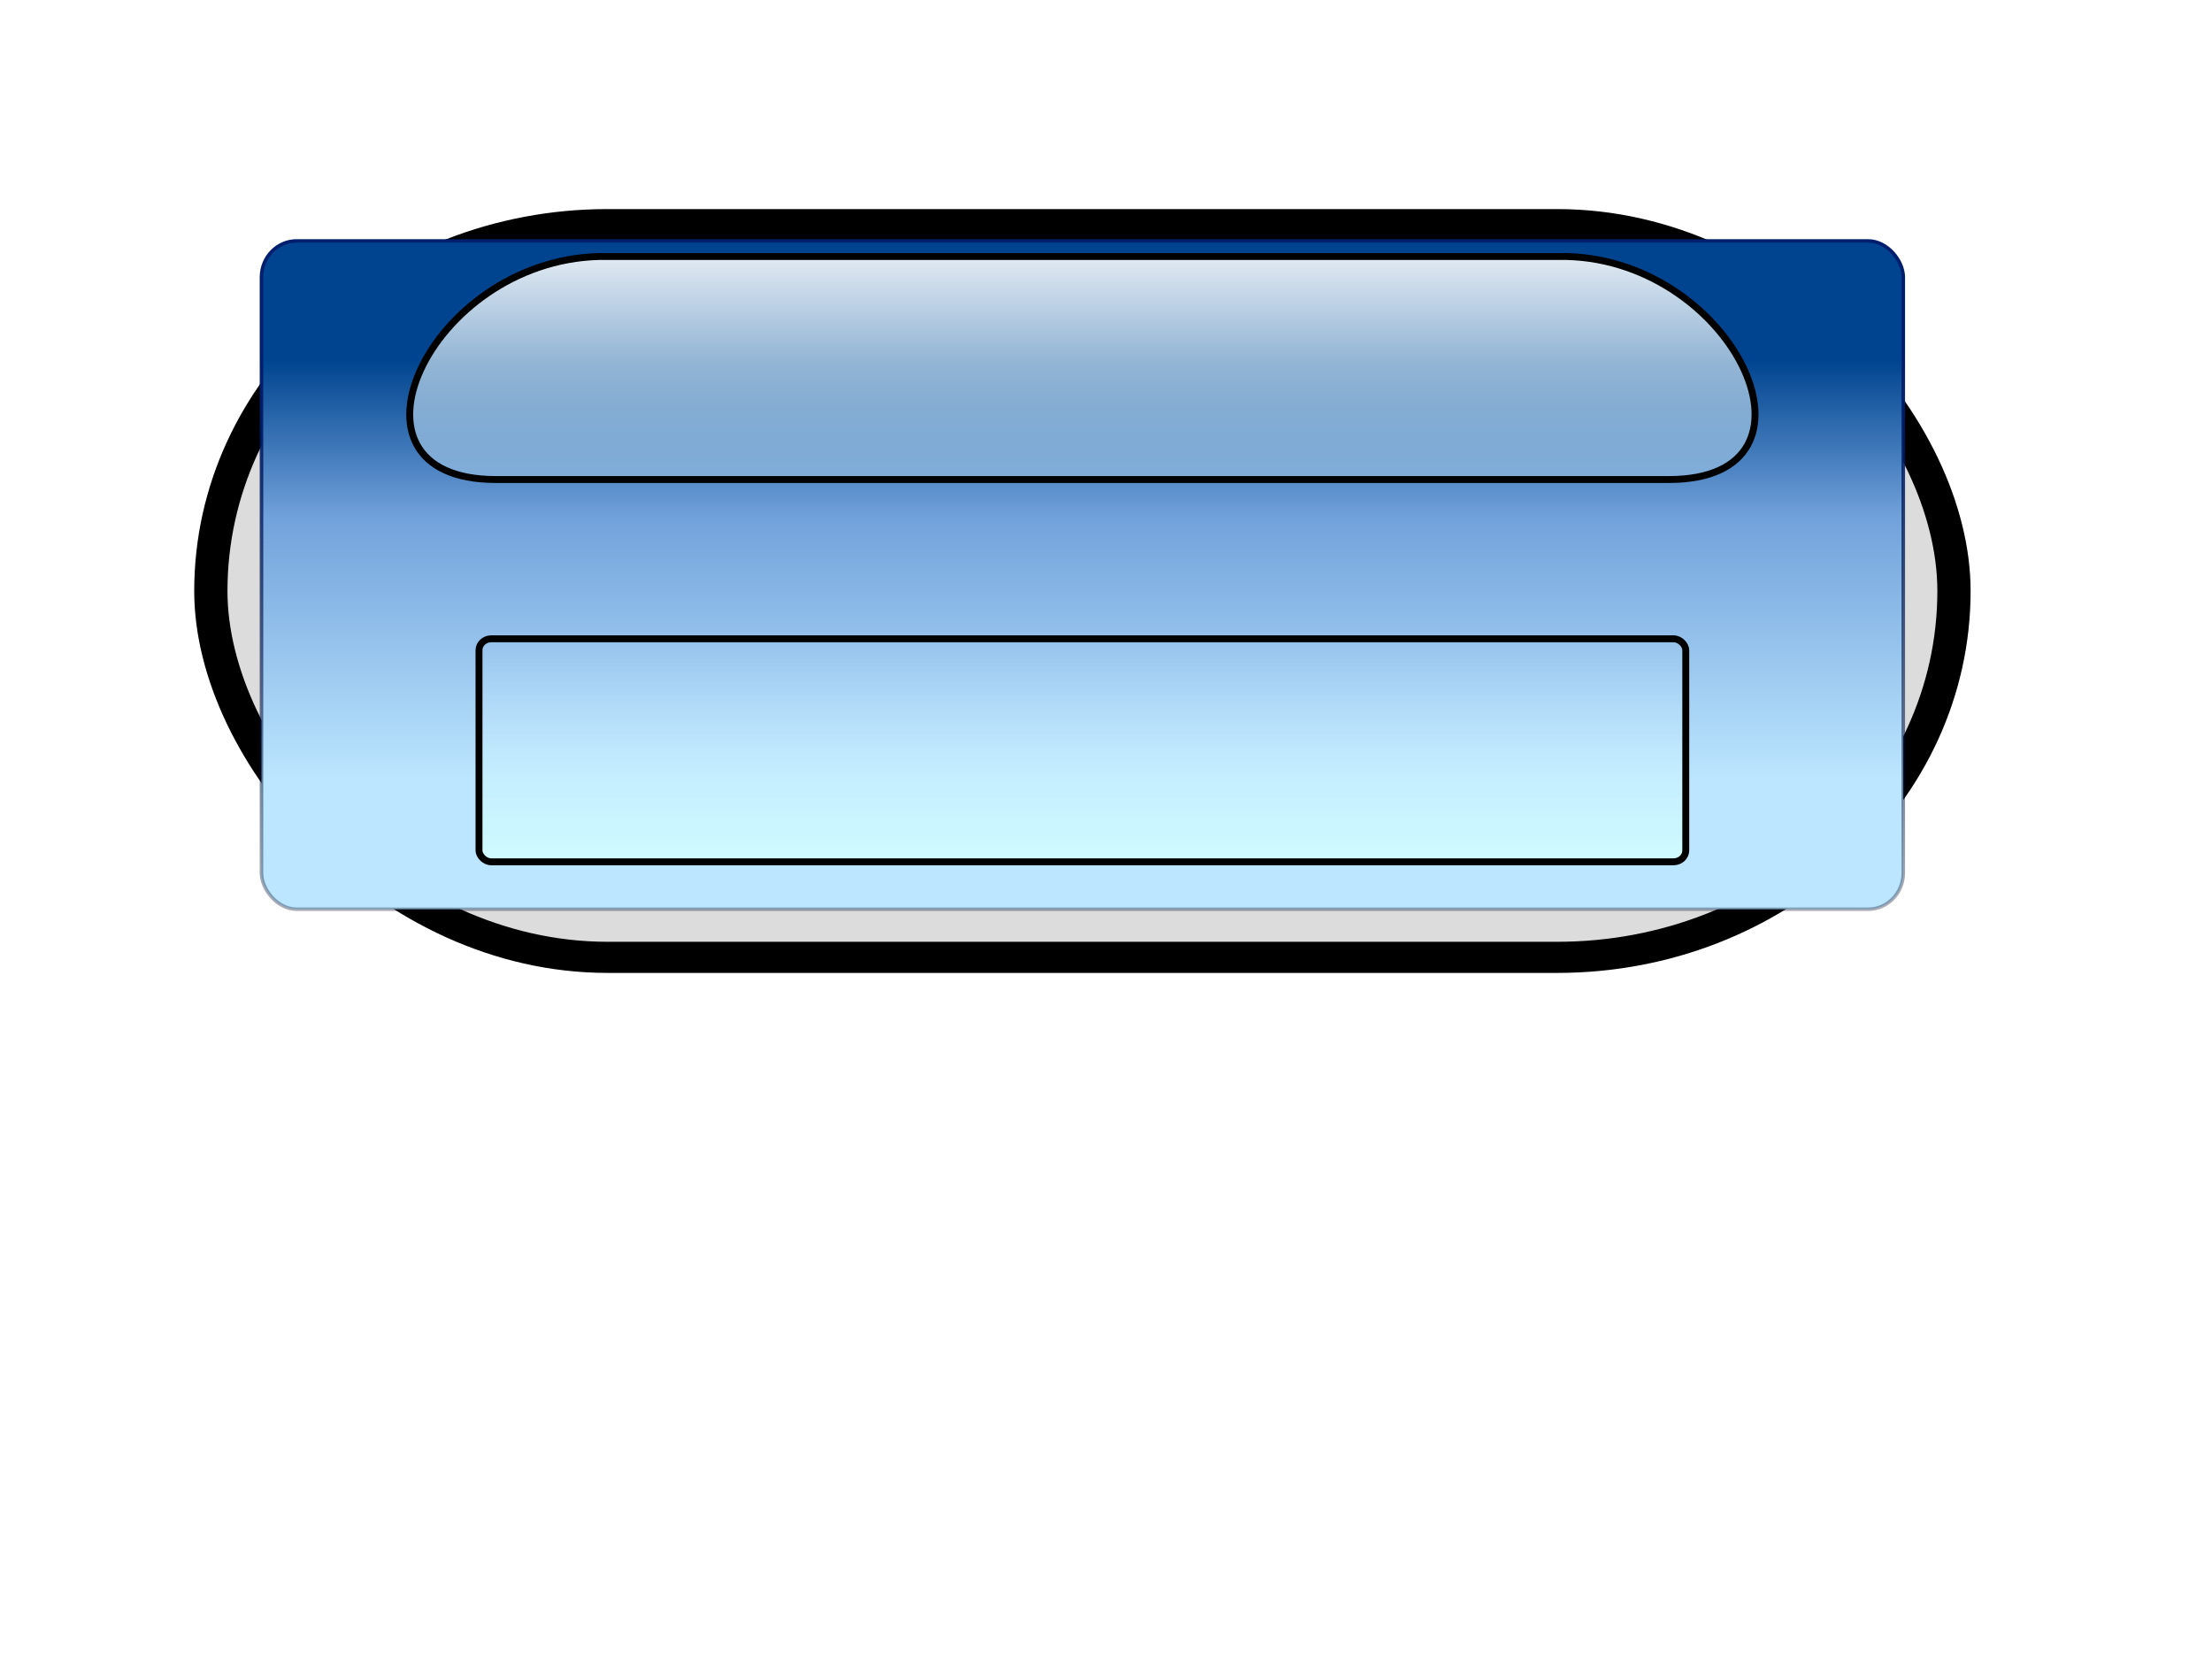
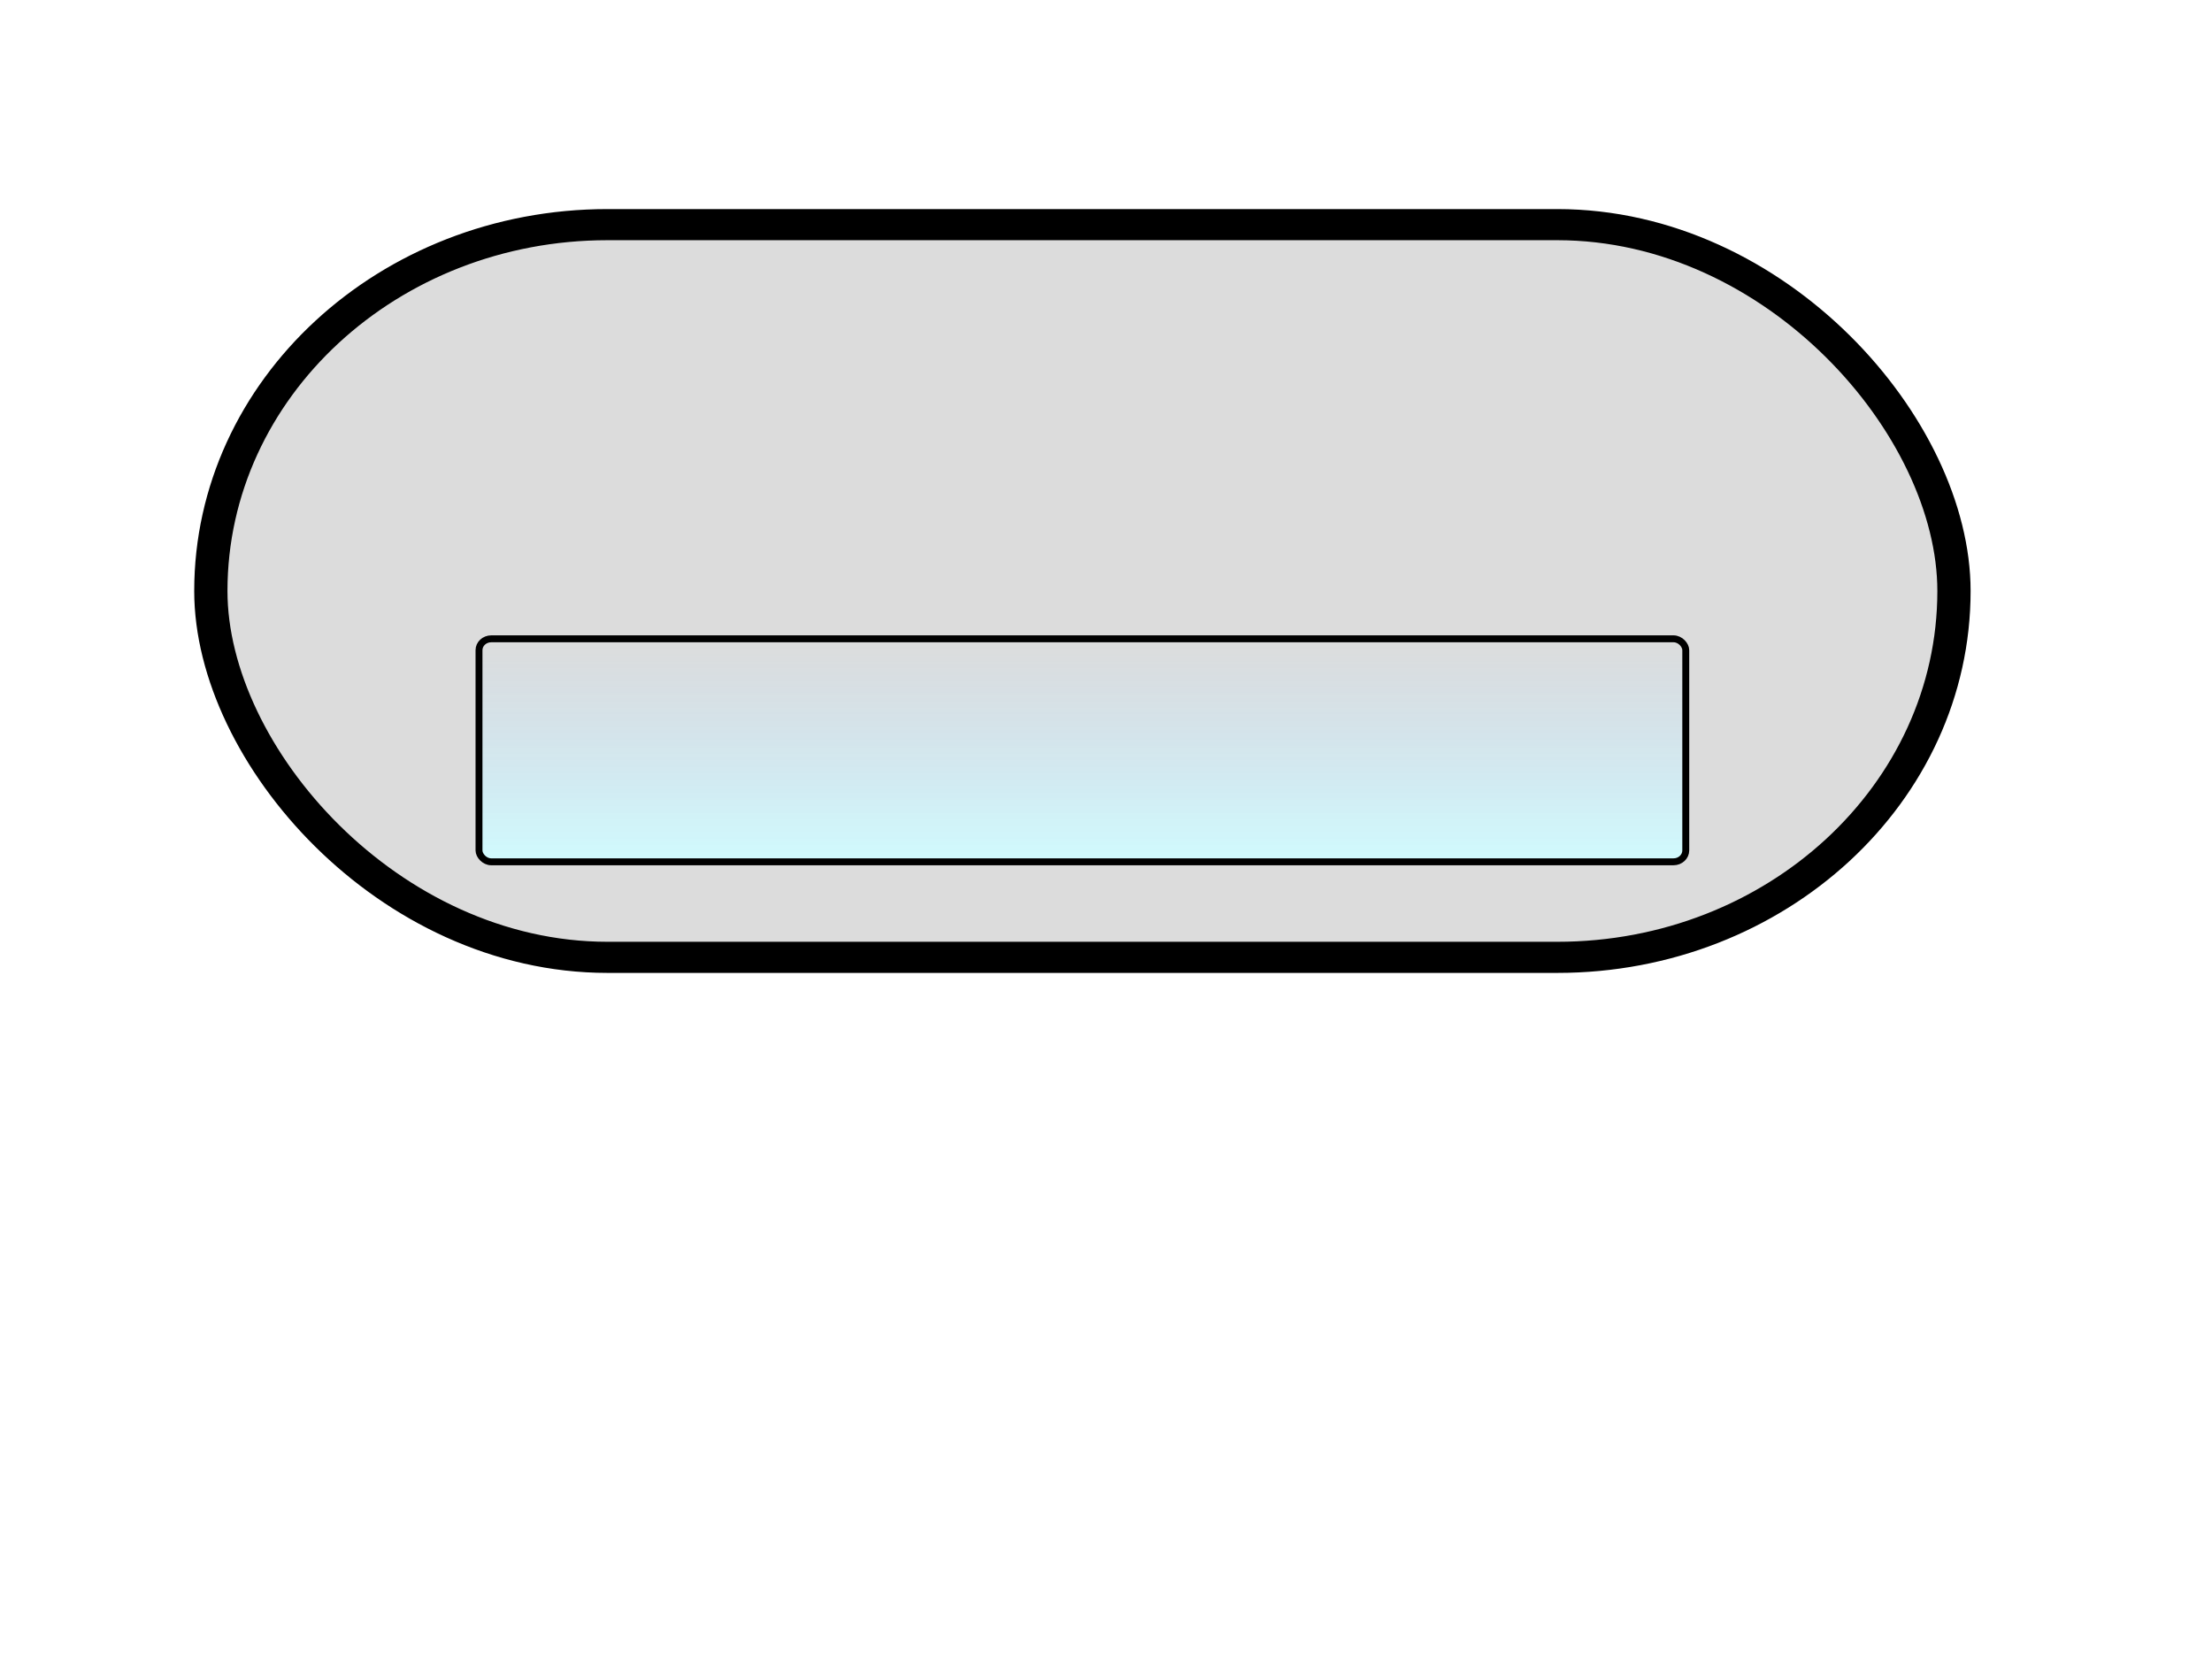
<svg xmlns="http://www.w3.org/2000/svg" xmlns:xlink="http://www.w3.org/1999/xlink" width="640" height="480">
  <title>Update_Button.png</title>
  <defs>
    <filter id="filter3318">
      <feGaussianBlur id="feGaussianBlur3320" stdDeviation="0.38" />
    </filter>
    <linearGradient id="linearGradient3322">
      <stop stop-color="#bce6ff" offset="0" id="stop3324" />
      <stop stop-color="#72a2db" id="stop3326" offset="0.623" />
      <stop stop-color="#00448f" offset="1" id="stop3328" />
    </linearGradient>
    <linearGradient id="linearGradient3255">
      <stop stop-color="#001e6e" id="stop3257" offset="0" />
      <stop stop-color="#000000" stop-opacity="0" id="stop3259" offset="1" />
    </linearGradient>
    <linearGradient id="linearGradient3247">
      <stop stop-color="#d1fdff" id="stop3249" offset="0" />
      <stop stop-color="#c4e6ff" stop-opacity="0" id="stop3251" offset="1" />
    </linearGradient>
    <linearGradient id="linearGradient3237">
      <stop stop-color="#ffffff" id="stop3239" offset="0" />
      <stop stop-color="#d1f3ff" stop-opacity="0.256" id="stop3241" offset="1" />
    </linearGradient>
    <linearGradient y2="-0" x2="0.556" y1="1.029" x1="0.556" id="linearGradient3307" xlink:href="#linearGradient3247" />
    <linearGradient y2="1.182" x2="0.5" y1="-0" x1="0.5" id="linearGradient3310" xlink:href="#linearGradient3237" />
    <linearGradient y2="0.178" x2="0.561" y1="0.808" x1="0.561" id="linearGradient3313" xlink:href="#linearGradient3322" />
    <linearGradient y2="1.404" x2="0.366" y1="0.172" x1="0.366" id="linearGradient3315" xlink:href="#linearGradient3255" />
  </defs>
  <g>
    <title>Layer 1</title>
    <g stroke="null" id="layer1">
      <g stroke="null" id="g2413">
        <rect stroke="null" fill="#000000" fill-opacity="0.14" stroke-miterlimit="4" stroke-dashoffset="0" filter="url(#filter3318)" y="12.414" x="11.767" height="23.542" width="52.421" id="button_shadow" ry="11.771" rx="11.93" transform="matrix(9.621,0,0,9.005,-52.207,-46.793) " />
-         <rect stroke="url(#linearGradient3315)" fill="url(#linearGradient3313)" stroke-width="1.022" stroke-miterlimit="4" stroke-dashoffset="0" id="glossy_button" width="475.026" height="193.365" x="75.653" y="69.709" ry="10.489" rx="10.192" />
-         <path stroke="null" opacity="0.884" fill="url(#linearGradient3310)" stroke-width="2" stroke-miterlimit="4" stroke-dashoffset="0" d="m173.29,74.217l280.047,0c48.948,1.257 78.044,64.522 29.55,64.522l-339.455,0c-48.494,0 -19.397,-63.265 29.858,-64.522l0,0z" id="light_reflex" />
        <rect stroke="null" fill="url(#linearGradient3307)" stroke-width="2" stroke-miterlimit="4" stroke-dashoffset="0" id="filtered_light" width="349.154" height="64.522" x="138.59" y="184.826" ry="3.294" rx="3.546" />
      </g>
    </g>
  </g>
</svg>